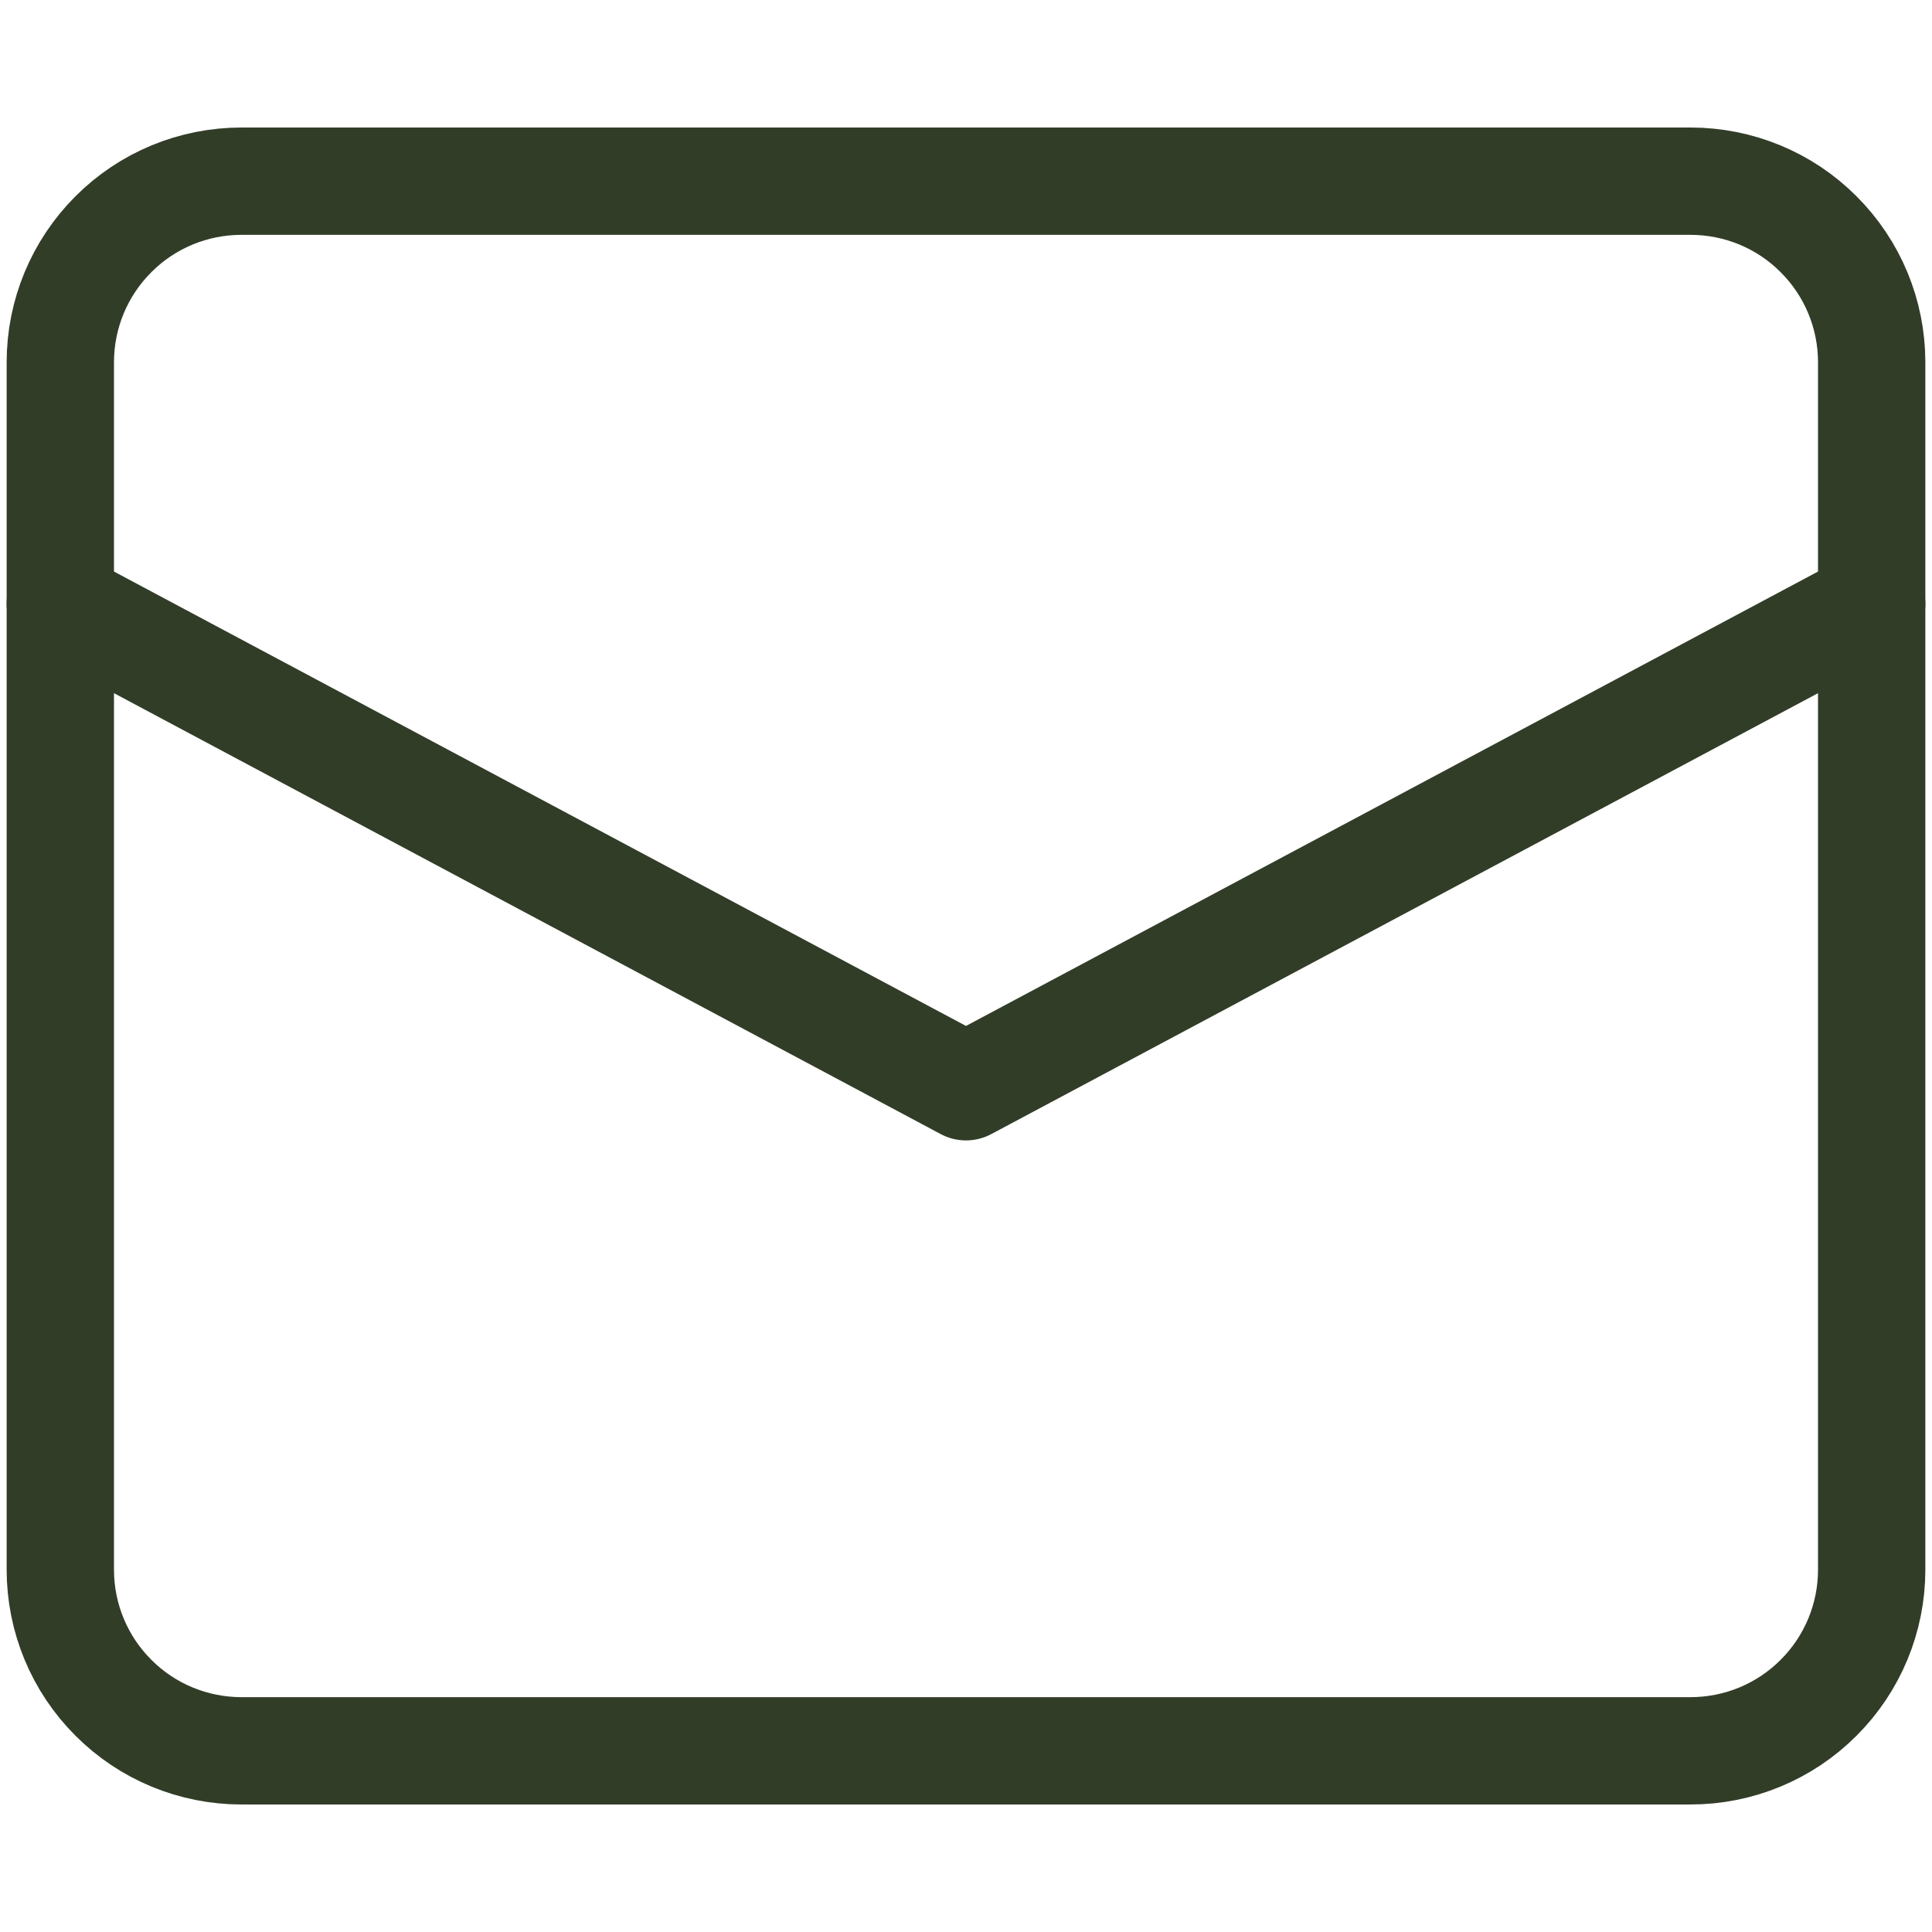
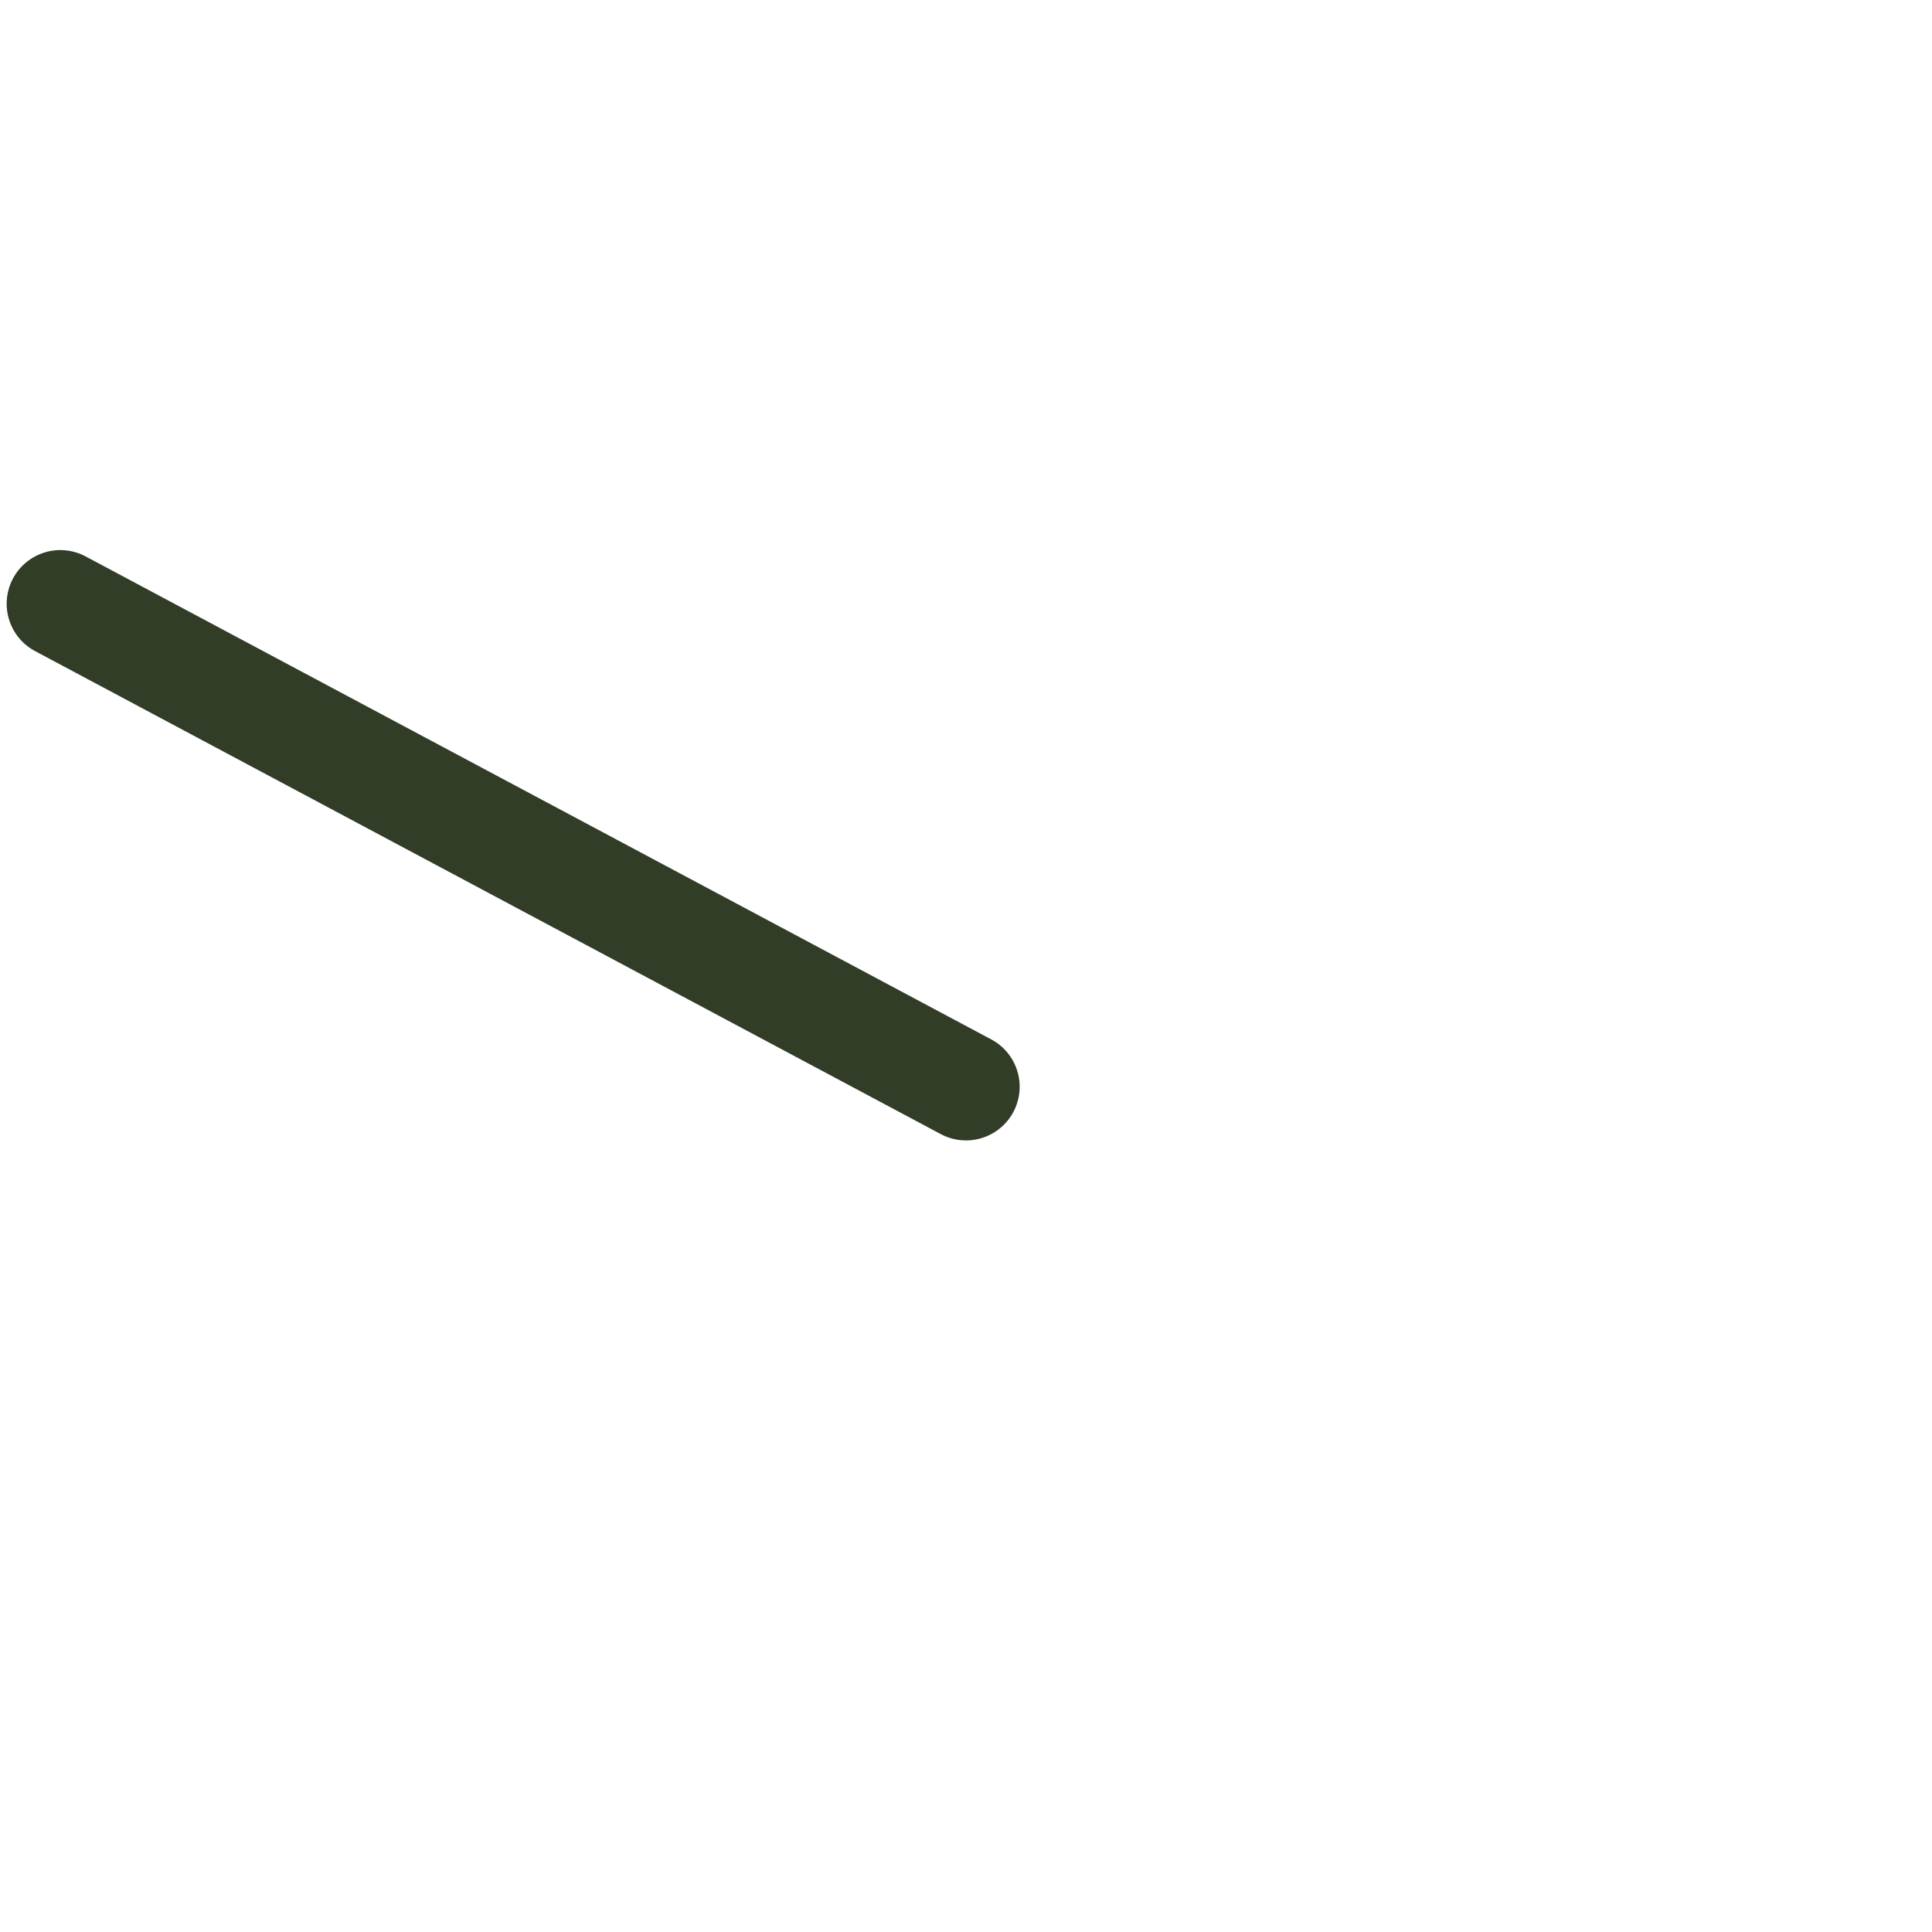
<svg xmlns="http://www.w3.org/2000/svg" width="18" height="18" viewBox="0 0 18 18" fill="none">
-   <path d="M0.562 5.625L9 10.125L17.438 5.625" stroke="#323D28" stroke-linecap="round" stroke-linejoin="round" />
-   <path d="M15.75 16.312H2.25C1.802 16.312 1.373 16.135 1.057 15.818C0.74 15.502 0.562 15.073 0.562 14.625V3.375C0.562 2.927 0.74 2.498 1.057 2.182C1.373 1.865 1.802 1.688 2.25 1.688H15.75C16.198 1.688 16.627 1.865 16.943 2.182C17.26 2.498 17.438 2.927 17.438 3.375V14.625C17.438 15.073 17.26 15.502 16.943 15.818C16.627 16.135 16.198 16.312 15.75 16.312Z" stroke="#323D28" stroke-linecap="round" stroke-linejoin="round" />
+   <path d="M0.562 5.625L9 10.125" stroke="#323D28" stroke-linecap="round" stroke-linejoin="round" />
</svg>